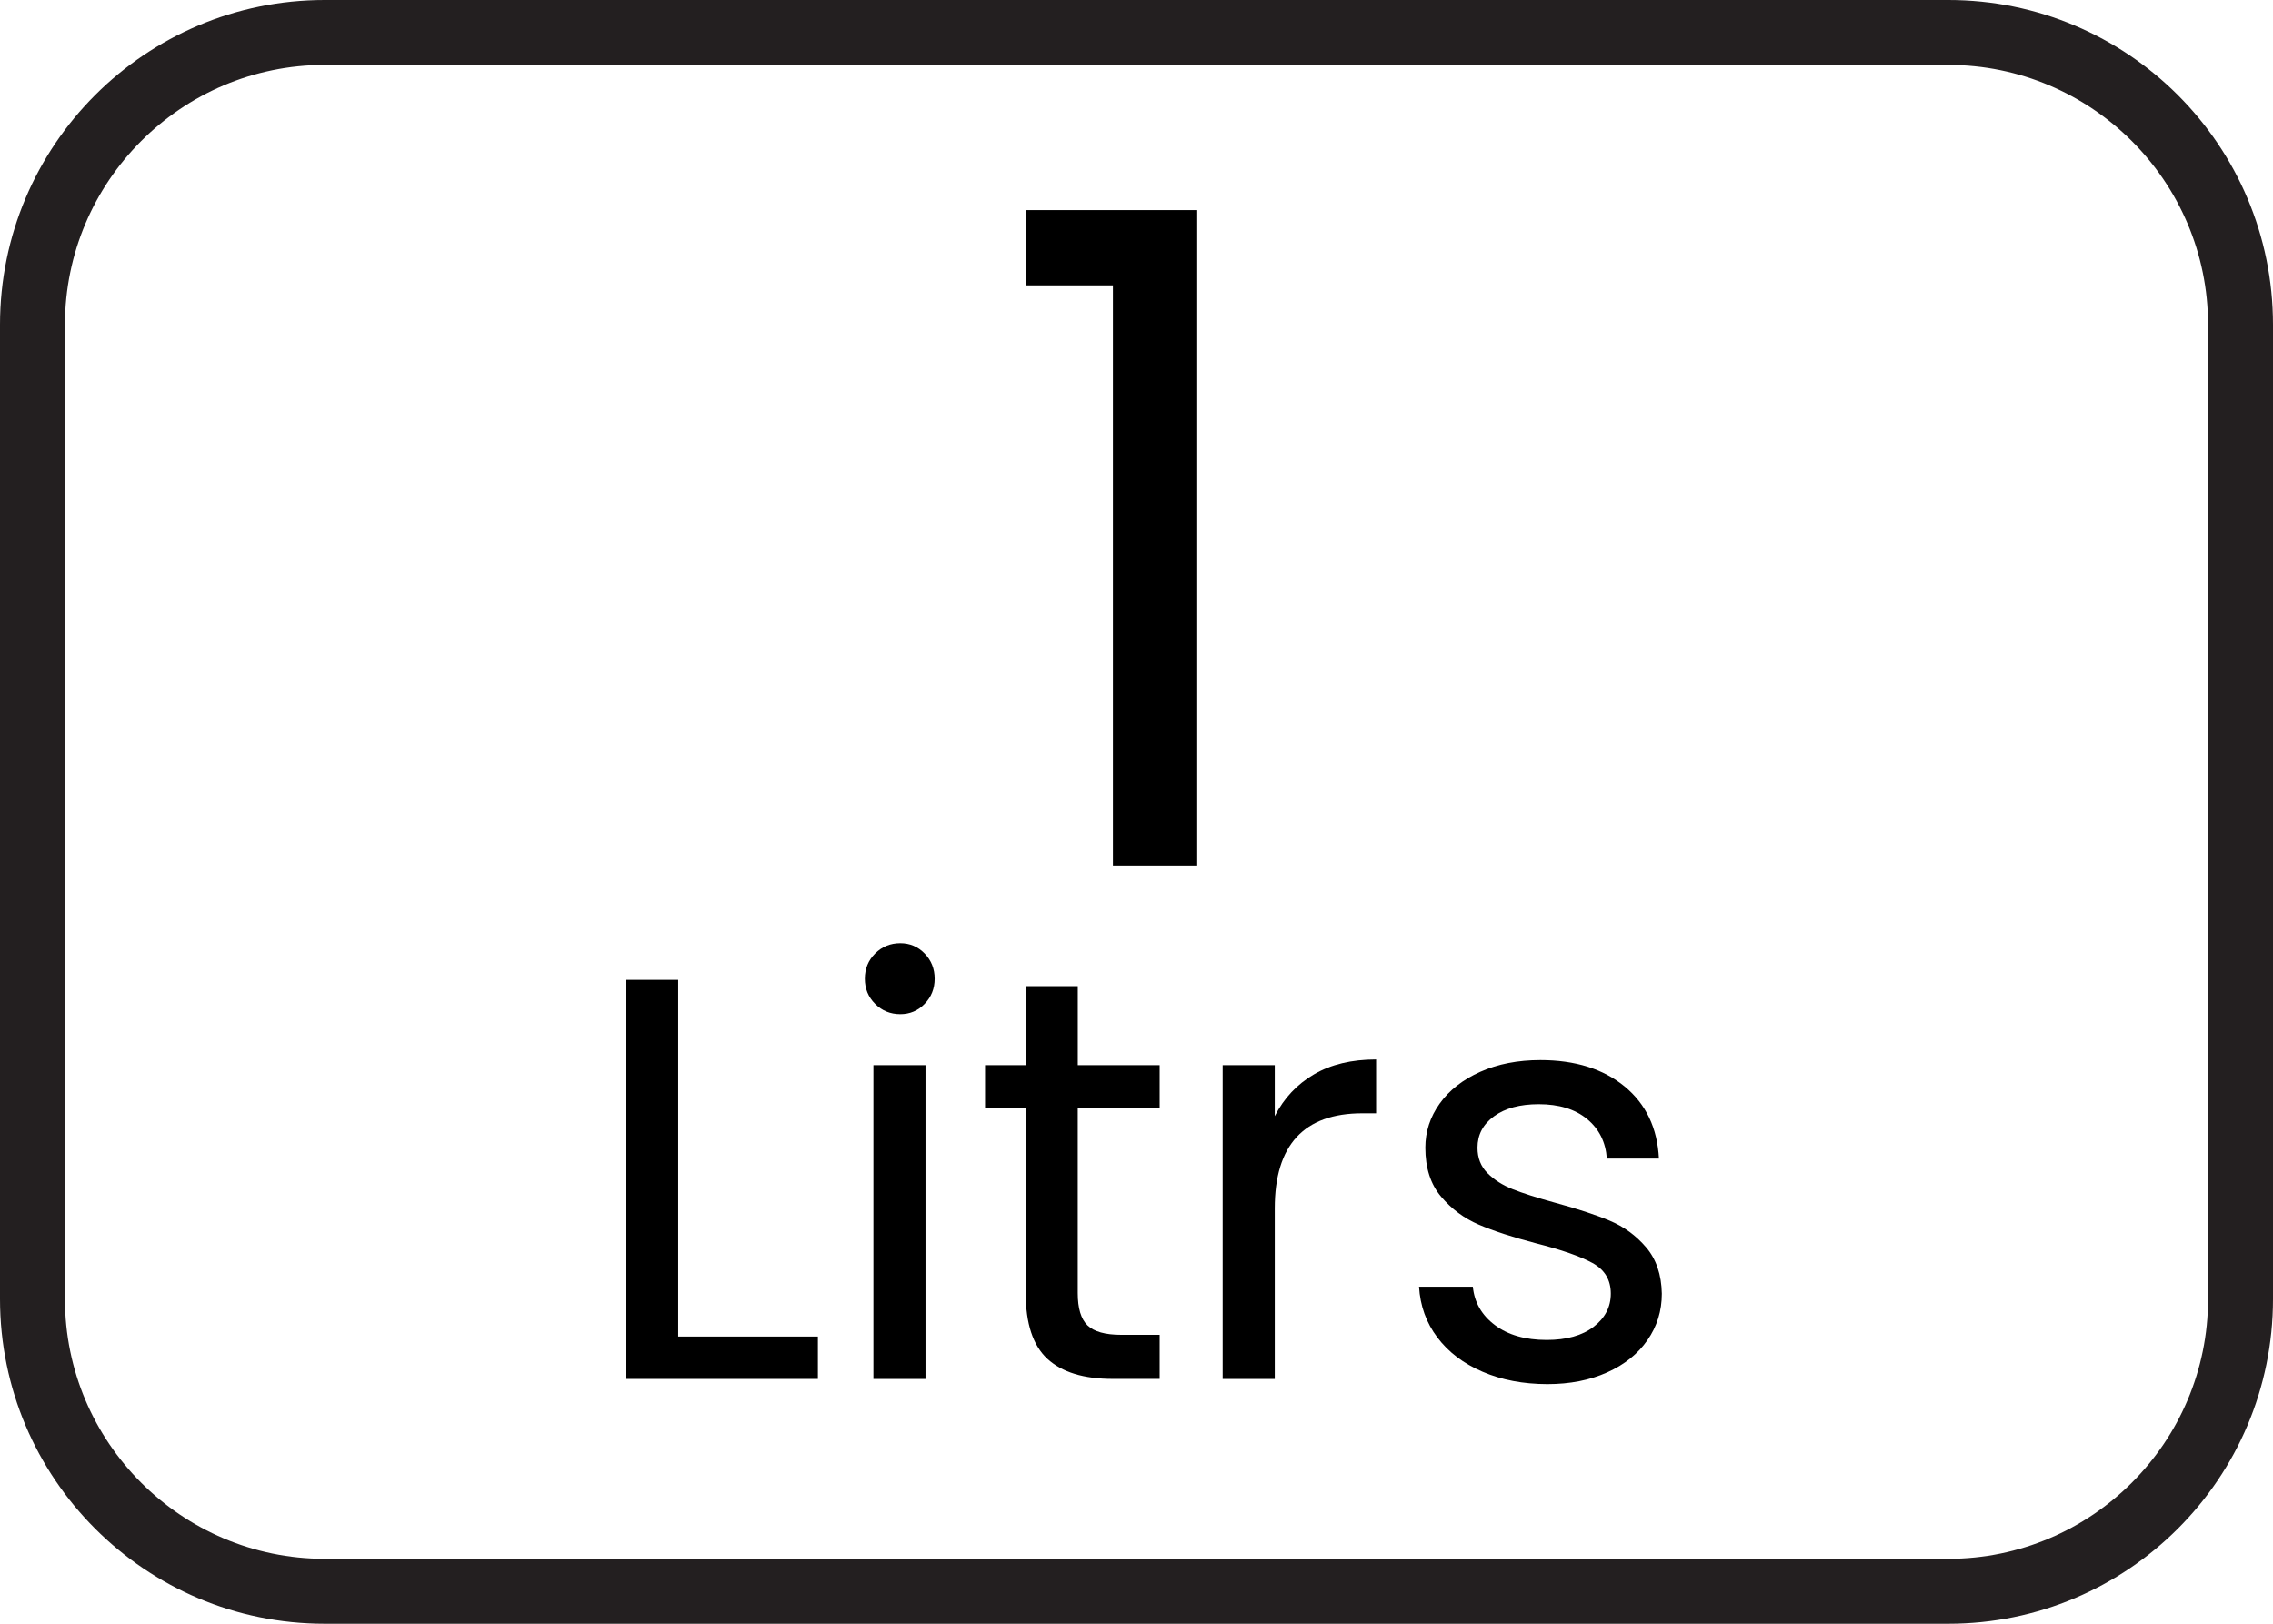
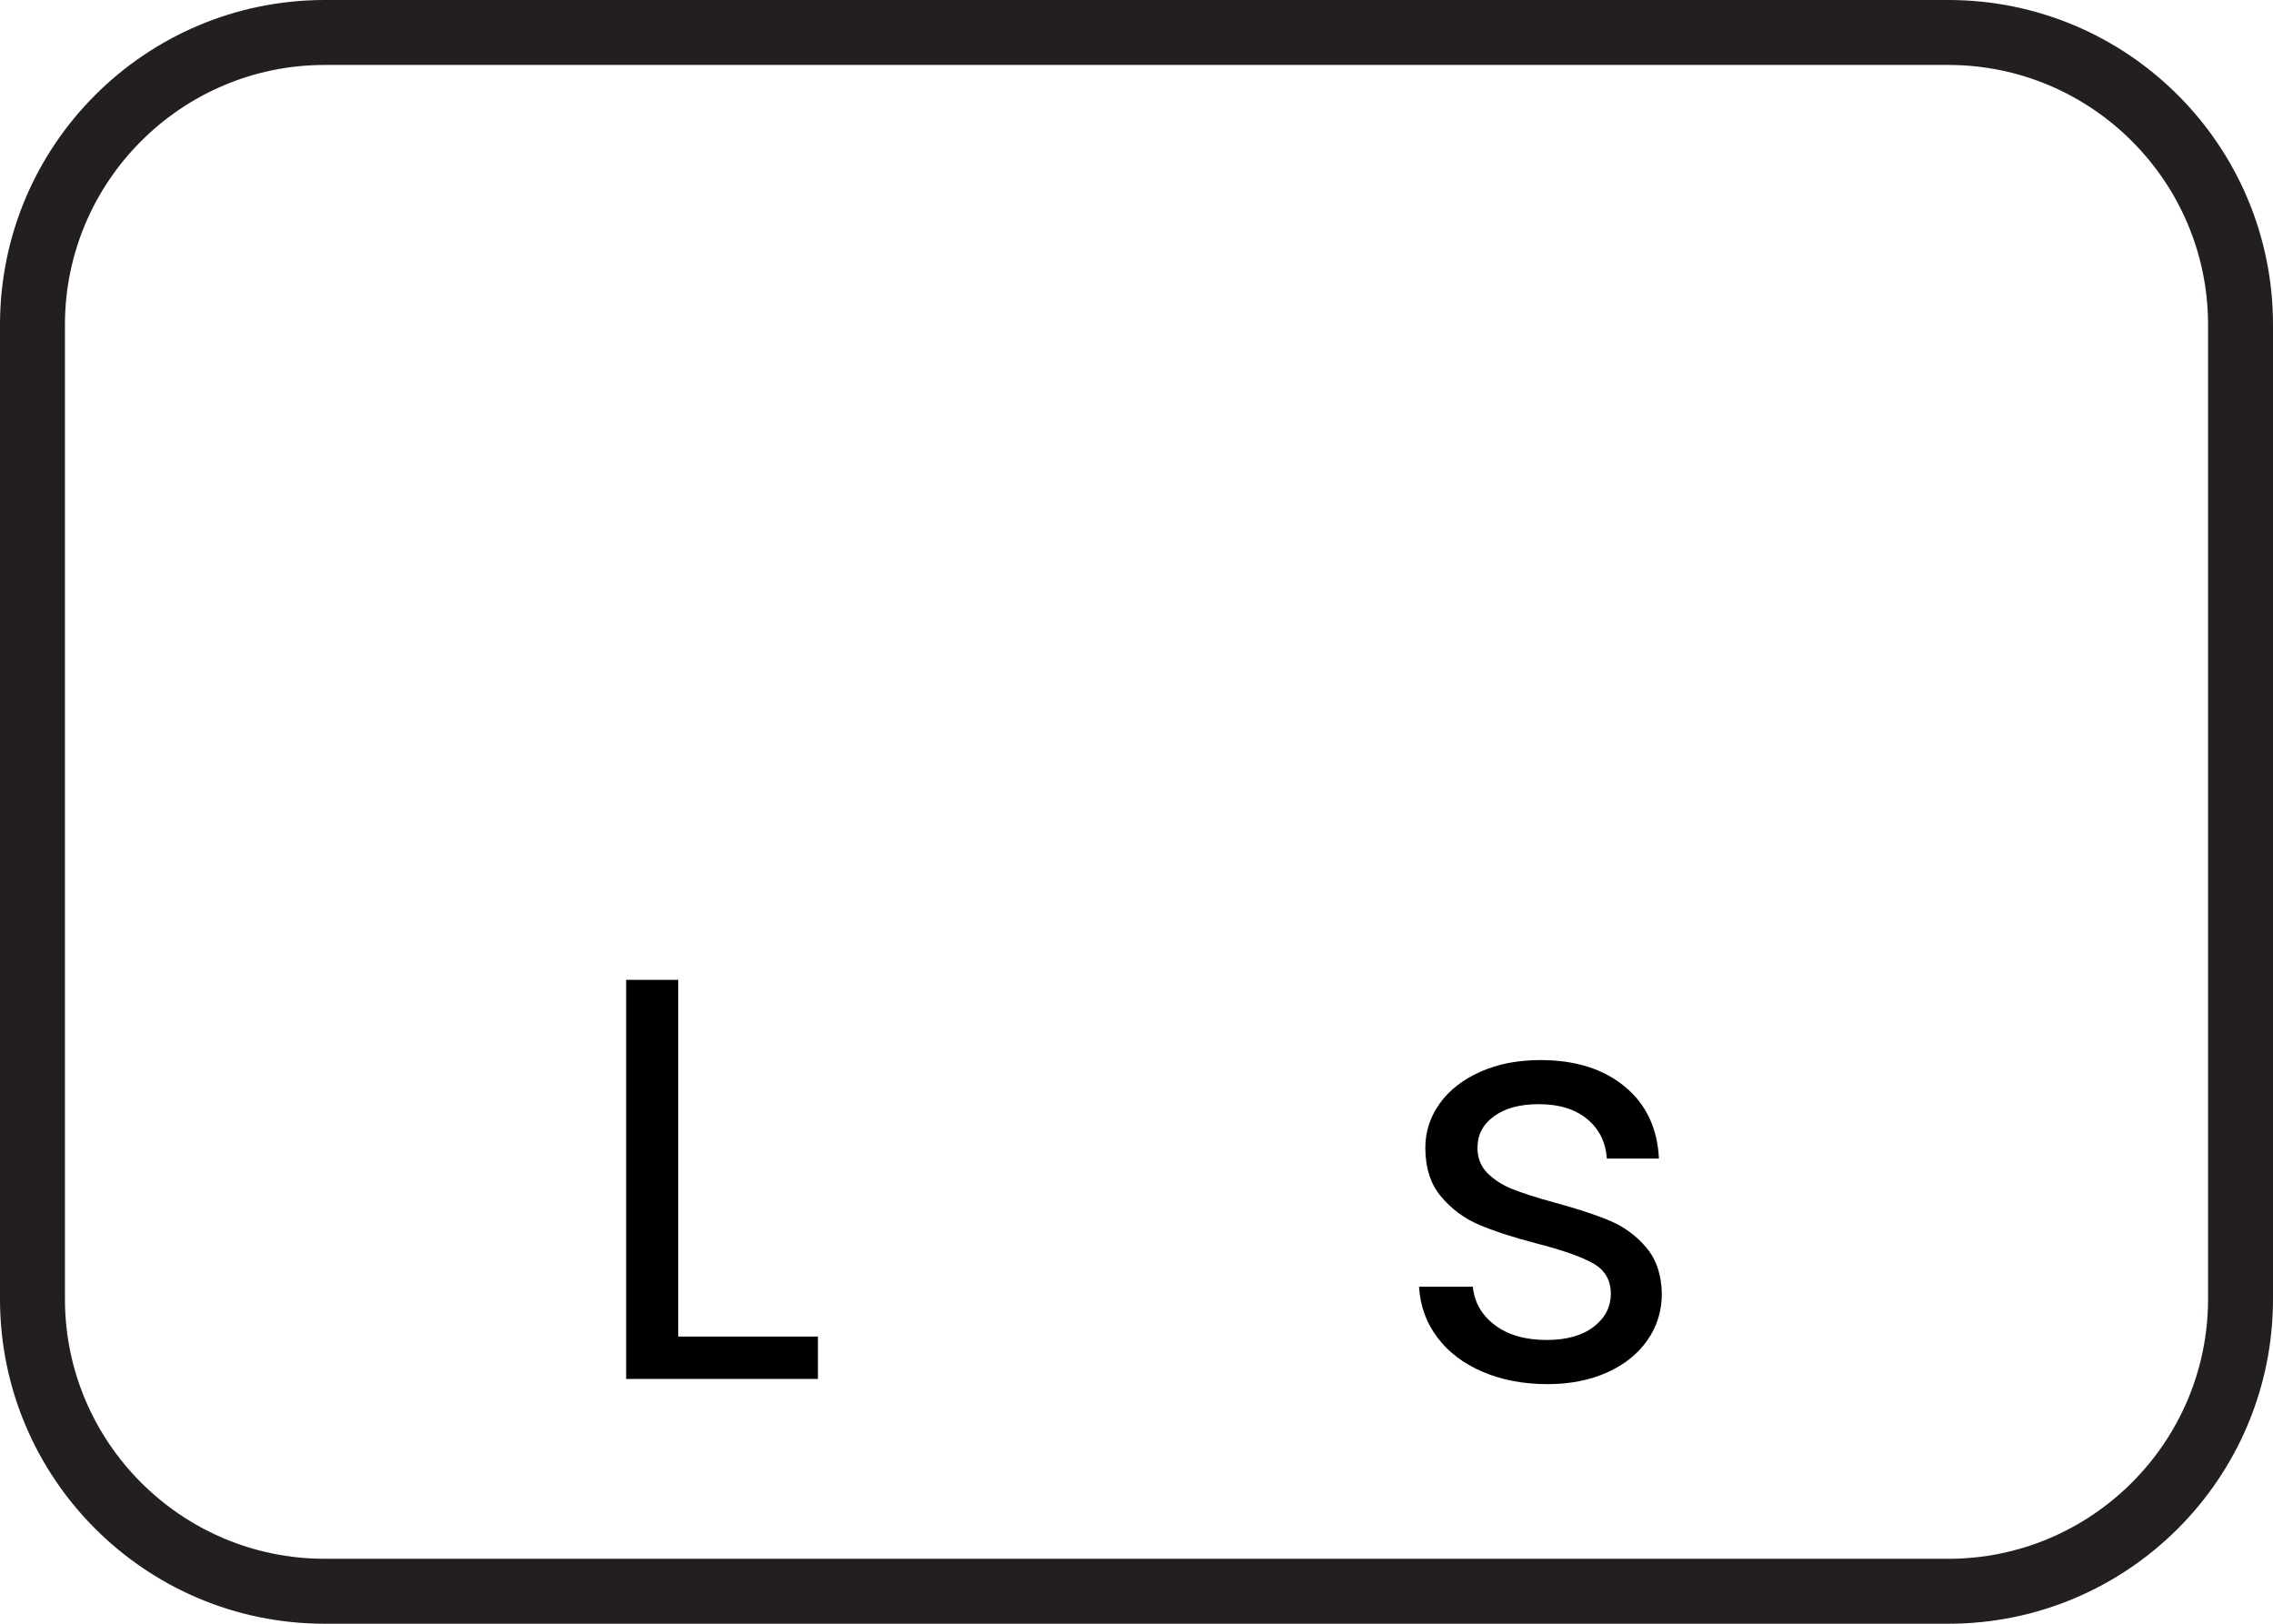
<svg xmlns="http://www.w3.org/2000/svg" version="1.2" baseProfile="tiny" id="Layer_1" x="0px" y="0px" width="70px" height="50px" viewBox="0 0 70 50" xml:space="preserve">
  <g>
-     <path d="M31.595,8.786V6.469h5.248v20.184h-2.568V8.786H31.595z" />
-   </g>
+     </g>
  <g>
    <path d="M20.887,41.157h4.302v1.305h-5.906V30.173h1.604V41.157z" />
-     <path d="M26.952,30.913c-0.212-0.211-0.317-0.47-0.317-0.775s0.105-0.564,0.317-0.776c0.211-0.211,0.47-0.317,0.775-0.317   c0.294,0,0.544,0.106,0.749,0.317c0.206,0.212,0.309,0.471,0.309,0.776s-0.103,0.564-0.309,0.775   c-0.205,0.212-0.455,0.317-0.749,0.317C27.422,31.23,27.163,31.125,26.952,30.913z M28.503,32.8v9.662h-1.604V32.8H28.503z" />
-     <path d="M33.192,34.122v5.695c0,0.47,0.1,0.802,0.3,0.996c0.2,0.193,0.547,0.291,1.04,0.291h1.182v1.357h-1.445   c-0.894,0-1.563-0.205-2.011-0.617c-0.446-0.411-0.669-1.087-0.669-2.027v-5.695h-1.252V32.8h1.252v-2.433h1.604V32.8h2.521v1.322   H33.192z" />
-     <path d="M40.466,33.082c0.522-0.306,1.16-0.458,1.913-0.458v1.657h-0.423c-1.799,0-2.698,0.976-2.698,2.927v5.254h-1.604V32.8   h1.604v1.569C39.54,33.816,39.942,33.388,40.466,33.082z" />
    <path d="M45.658,42.241c-0.588-0.252-1.053-0.604-1.394-1.058c-0.341-0.452-0.528-0.973-0.563-1.561h1.657   c0.047,0.482,0.273,0.876,0.679,1.182s0.938,0.458,1.596,0.458c0.61,0,1.093-0.135,1.445-0.405s0.529-0.611,0.529-1.022   c0-0.423-0.188-0.737-0.564-0.943s-0.958-0.408-1.745-0.608c-0.718-0.188-1.303-0.379-1.755-0.573   c-0.452-0.193-0.84-0.481-1.163-0.863c-0.324-0.382-0.485-0.885-0.485-1.508c0-0.494,0.147-0.946,0.441-1.357   c0.293-0.411,0.711-0.737,1.251-0.979c0.541-0.241,1.158-0.361,1.852-0.361c1.069,0,1.934,0.271,2.592,0.811   c0.658,0.541,1.011,1.281,1.058,2.222h-1.604c-0.035-0.505-0.237-0.911-0.607-1.217c-0.371-0.306-0.867-0.458-1.49-0.458   c-0.576,0-1.034,0.123-1.375,0.37c-0.342,0.247-0.512,0.57-0.512,0.97c0,0.317,0.103,0.579,0.309,0.784   c0.206,0.206,0.464,0.371,0.775,0.494s0.744,0.262,1.297,0.414c0.693,0.188,1.257,0.373,1.692,0.556   c0.435,0.183,0.808,0.455,1.119,0.819c0.312,0.365,0.474,0.841,0.485,1.429c0,0.529-0.147,1.005-0.441,1.428   c-0.294,0.424-0.708,0.756-1.242,0.996c-0.535,0.241-1.149,0.361-1.843,0.361C46.91,42.62,46.245,42.494,45.658,42.241z" />
  </g>
  <path fill="#231F20" d="M60,2c4.411,0,8,3.589,8,8v30c0,4.411-3.589,8-8,8H10c-4.411,0-8-3.589-8-8V10c0-4.411,3.589-8,8-8H60 M60,0  H10C4.478,0,0,4.477,0,10v30c0,5.522,4.478,10,10,10h50c5.522,0,10-4.478,10-10V10C70,4.477,65.522,0,60,0L60,0z" />
</svg>